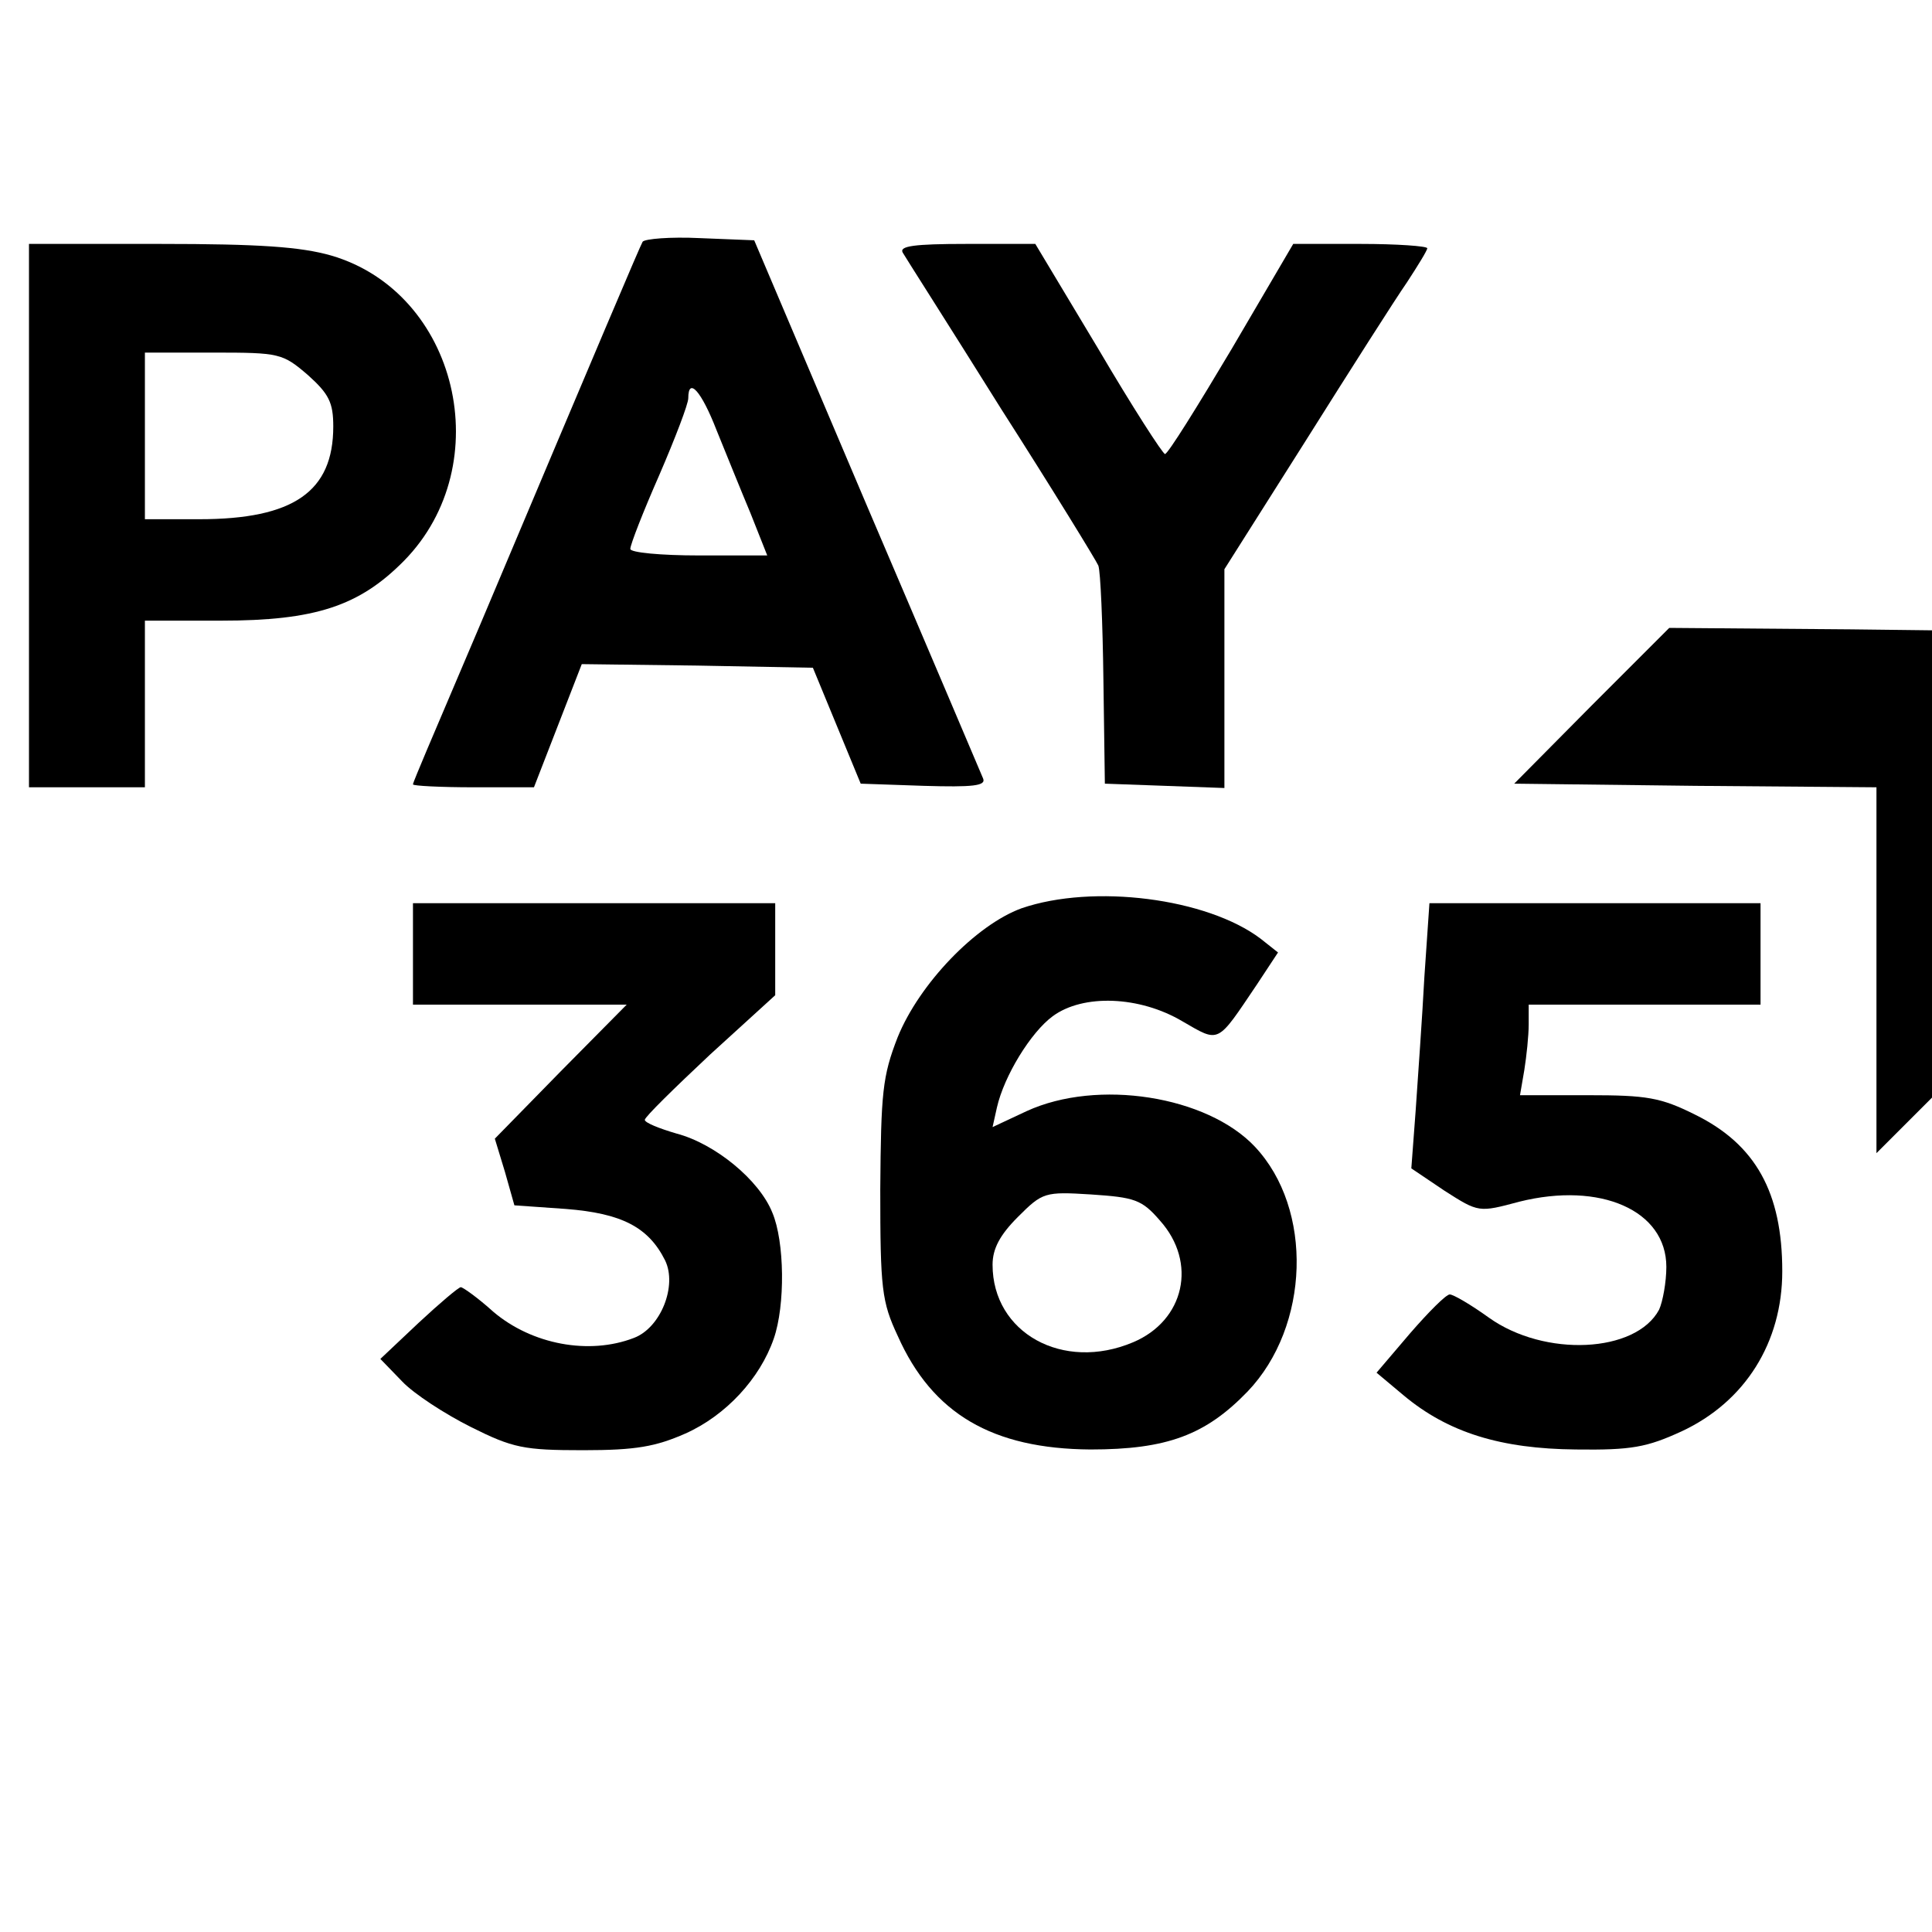
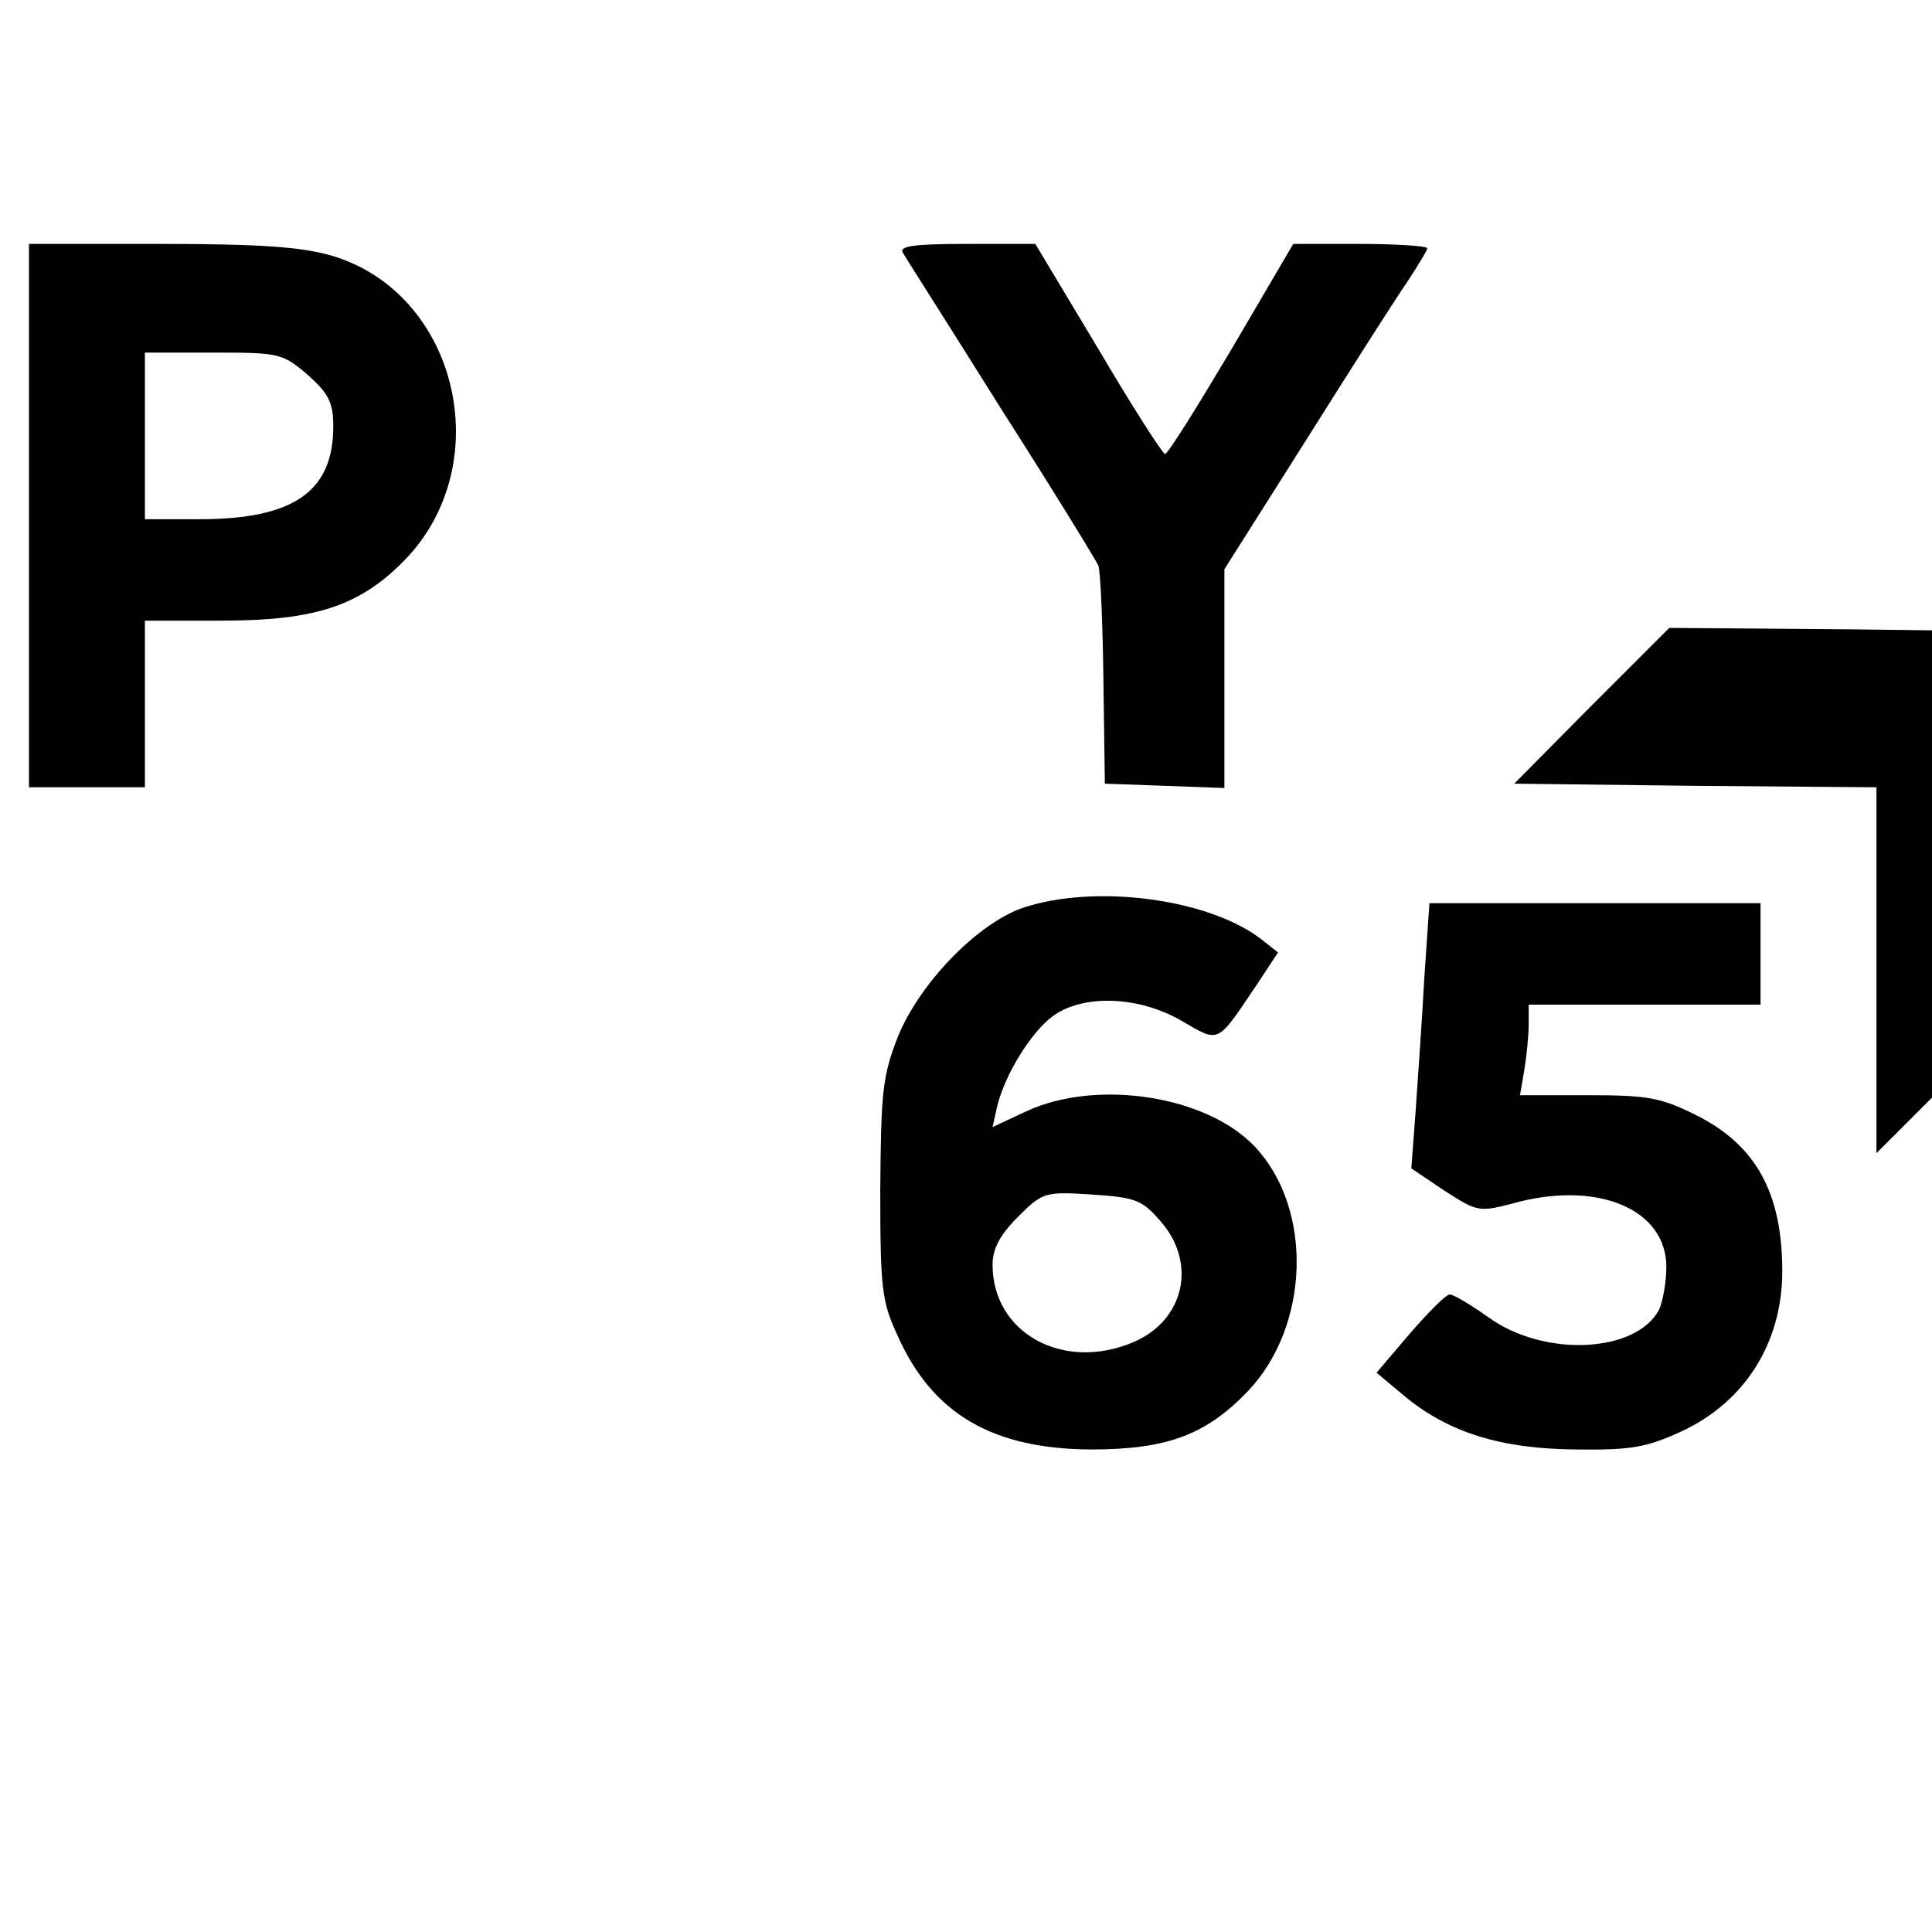
<svg xmlns="http://www.w3.org/2000/svg" version="1.0" width="16pt" height="16pt" viewBox="0 0 16 16" preserveAspectRatio="xMidYMid meet">
  <g transform="translate(0,16) scale(0.006,-0.006)" fill="#000000" stroke="none">
-     <path d="M887 2333 c-4 -7 -57 -132 -224 -528 -30 -71 -64 -150 -74 -174 -10 -24 -19 -45 -19 -47 0 -2 38 -4 84 -4 l83 0 33 85 33 85 159 -2 160 -3 33 -80 33 -80 87 -3 c68 -2 86 0 82 10 -3 7 -75 177 -161 378 l-155 365 -75 3 c-41 2 -76 -1 -79 -5z m102 -260 c13 -32 34 -84 47 -115 l23 -58 -94 0 c-53 0 -95 4 -95 9 0 6 18 52 40 102 22 51 40 98 40 106 0 30 18 10 39 -44z" />
    <path d="M40 1955 l0 -375 80 0 80 0 0 115 0 115 105 0 c130 0 191 20 253 83 130 133 74 370 -101 421 -42 12 -99 16 -236 16 l-181 0 0 -375z m385 194 c29 -26 35 -38 35 -71 0 -90 -55 -128 -185 -128 l-75 0 0 115 0 115 95 0 c91 0 95 -1 130 -31z" />
    <path d="M1246 2318 c4 -7 66 -104 136 -216 71 -111 131 -209 134 -216 3 -8 6 -79 7 -158 l2 -143 83 -3 82 -3 0 151 0 151 112 177 c61 97 124 196 140 219 15 23 28 44 28 47 0 3 -42 6 -92 6 l-93 0 -85 -145 c-47 -79 -88 -145 -92 -145 -3 0 -45 65 -92 145 l-87 145 -95 0 c-73 0 -93 -3 -88 -12z" />
    <path d="M2197 1693 l-107 -108 250 -3 250 -2 0 -253 0 -252 110 110 110 110 -2 250 -3 250 -250 3 -251 2 -107 -107z" />
    <path d="M1410 1413 c-63 -23 -141 -104 -171 -178 -21 -54 -23 -76 -24 -210 0 -137 2 -155 24 -202 48 -108 131 -156 266 -157 106 0 159 20 217 80 86 90 91 252 10 338 -66 70 -217 94 -315 49 l-47 -22 6 27 c10 44 47 104 77 126 42 31 120 28 179 -7 52 -30 47 -32 103 51 l29 44 -24 19 c-74 56 -231 76 -330 42z m191 -431 c52 -58 34 -138 -37 -168 -97 -41 -194 13 -194 107 0 22 10 41 35 66 34 34 37 35 101 31 60 -4 70 -7 95 -36z" />
-     <path d="M570 1350 l0 -70 147 0 148 0 -91 -92 -91 -93 14 -46 13 -46 71 -5 c77 -6 114 -25 137 -71 17 -35 -6 -93 -43 -107 -62 -24 -141 -9 -194 36 -21 19 -42 34 -45 34 -3 0 -29 -22 -58 -49 l-53 -50 30 -31 c16 -17 59 -45 95 -63 58 -29 73 -32 155 -32 73 0 100 5 141 23 56 25 103 76 122 131 16 46 15 134 -2 174 -18 45 -79 95 -132 109 -24 7 -44 15 -44 19 0 4 41 44 90 90 l90 82 0 64 0 63 -250 0 -250 0 0 -70z" />
    <path d="M1966 1318 c-3 -57 -9 -139 -12 -184 l-6 -80 46 -31 c47 -30 47 -30 103 -15 112 28 203 -12 203 -90 0 -21 -5 -48 -10 -59 -32 -60 -158 -66 -235 -11 -25 18 -49 32 -54 32 -5 0 -29 -24 -55 -54 l-46 -54 37 -31 c62 -52 135 -74 238 -75 77 -1 98 3 146 25 88 41 139 123 139 221 0 109 -37 175 -120 216 -48 24 -67 27 -148 27 l-94 0 6 35 c3 19 6 47 6 63 l0 27 160 0 160 0 0 70 0 70 -229 0 -228 0 -7 -102z" />
  </g>
</svg>